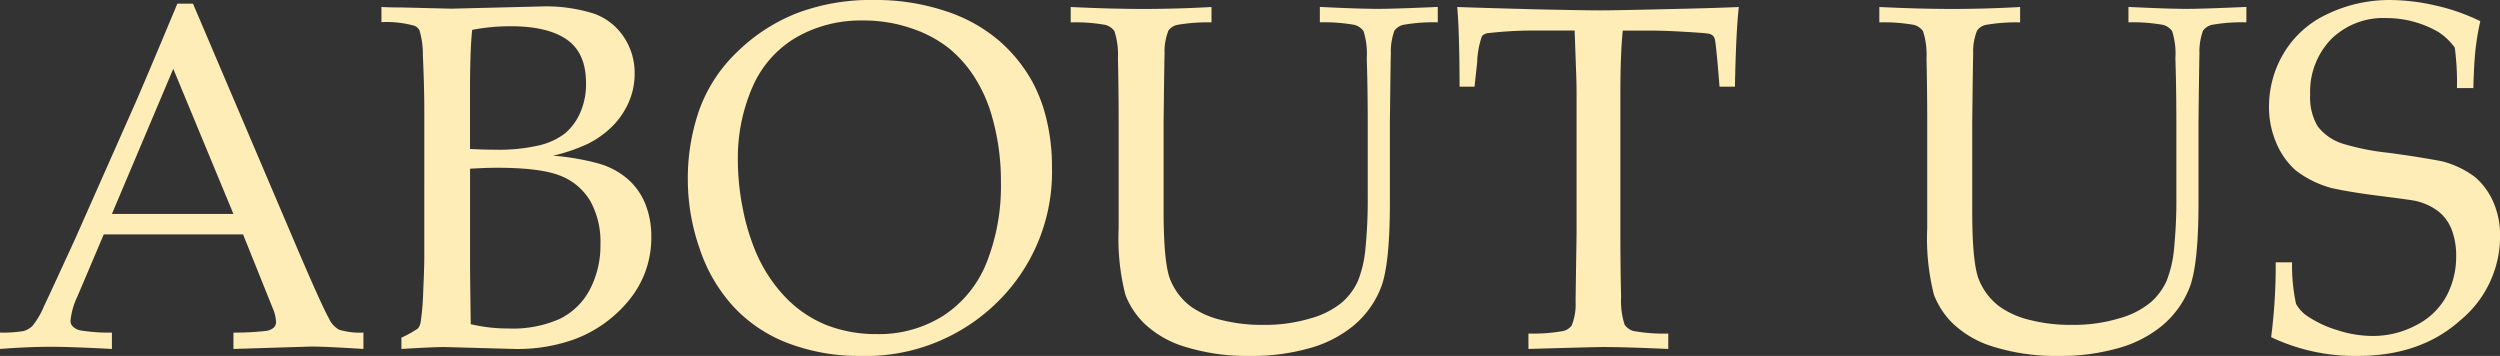
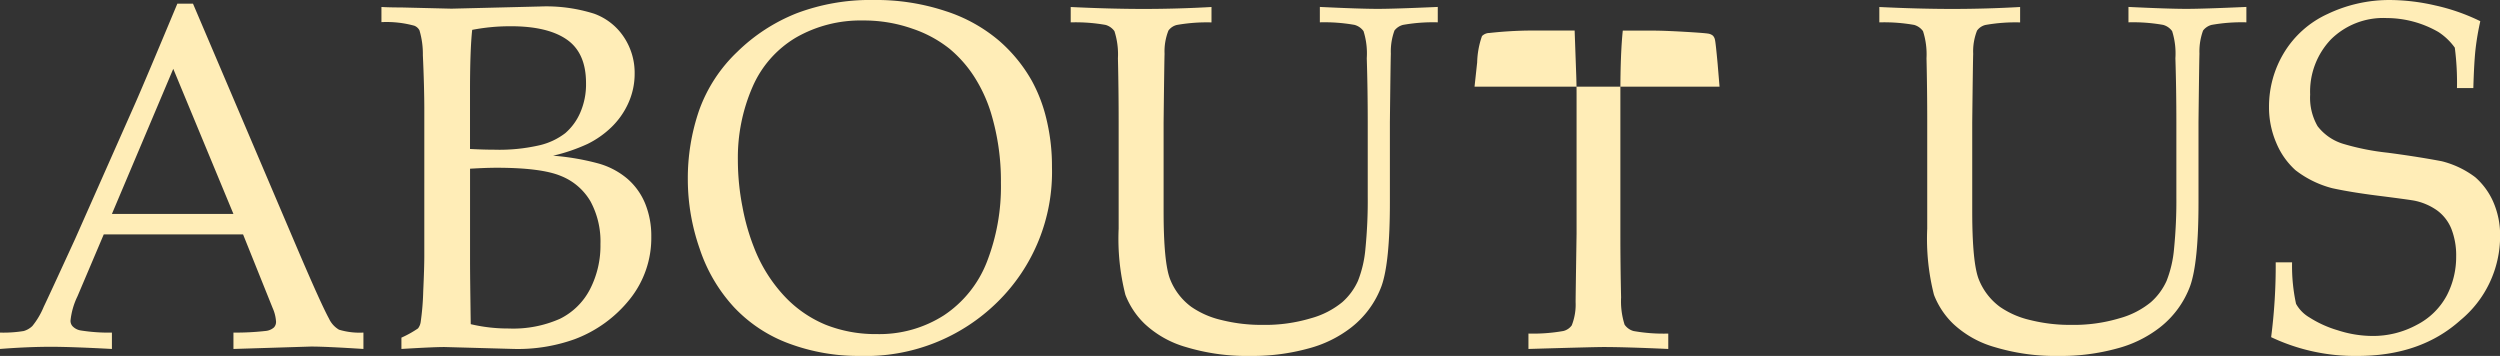
<svg xmlns="http://www.w3.org/2000/svg" width="294.191" height="41.886" viewBox="0 0 294.191 41.886">
  <rect x="0" y="0" width="294.191" height="41.886" fill="#333333" stroke="none" />
-   <path id="パス_5" data-name="パス 5" d="M.991,0V-1.926a14.977,14.977,0,0,0,2.79-.184A2.457,2.457,0,0,0,4.8-2.7a9.119,9.119,0,0,0,1.345-2.28q.51-1.048,3.682-7.958l7.08-15.973q1.161-2.634,4.956-11.725H23.7L35.8-12.234q2.945,6.91,3.908,8.666a2.933,2.933,0,0,0,1.175,1.3,8.353,8.353,0,0,0,2.875.34V0q-4.418-.283-6.174-.283L28.462,0V-1.926a31.332,31.332,0,0,0,3.852-.2,1.708,1.708,0,0,0,.92-.411.962.962,0,0,0,.241-.666,4.6,4.6,0,0,0-.4-1.614L29.595-13.48H13.2L10.11-6.2a8.54,8.54,0,0,0-.821,2.86.944.944,0,0,0,.227.651,1.685,1.685,0,0,0,.963.51,21.2,21.2,0,0,0,3.682.255V0Q9.374-.255,7-.255,4.248-.255.991,0ZM14.16-15.888h14.3l-7.08-17.077ZM48.229,0V-1.331a12.118,12.118,0,0,0,1.954-1.09,1.606,1.606,0,0,0,.312-.75,30.7,30.7,0,0,0,.3-3.611q.127-2.761.127-4.206V-28.065q0-2.775-.17-6.514a9.732,9.732,0,0,0-.4-2.917,1.184,1.184,0,0,0-.595-.538,12.287,12.287,0,0,0-3.88-.425v-1.784q.935.057,2.351.057l5.891.142L64.542-40.3a18.69,18.69,0,0,1,6.372.85,7.079,7.079,0,0,1,3.5,2.761,7.576,7.576,0,0,1,1.26,4.262,8.35,8.35,0,0,1-.75,3.512,9.151,9.151,0,0,1-2.011,2.846,11.009,11.009,0,0,1-2.8,1.954,21.152,21.152,0,0,1-4.036,1.374,28.681,28.681,0,0,1,5.353.92,9.006,9.006,0,0,1,3.413,1.813,7.744,7.744,0,0,1,2.082,2.931,10.069,10.069,0,0,1,.708,3.852,11.51,11.51,0,0,1-2.535,7.377,15.03,15.03,0,0,1-6.528,4.715A19.8,19.8,0,0,1,61.512,0L53.3-.227Q51.968-.227,48.229,0ZM56.3-23.534q1.614.085,2.832.085a21.08,21.08,0,0,0,5.423-.538A7.935,7.935,0,0,0,67.516-25.4a6.715,6.715,0,0,0,1.742-2.379,8.3,8.3,0,0,0,.694-3.512q0-3.54-2.251-5.112t-6.584-1.572a23.52,23.52,0,0,0-4.56.425Q56.3-35.2,56.3-30.274Zm.085,20.617a19.117,19.117,0,0,0,4.475.51,13.546,13.546,0,0,0,6.032-1.147,7.928,7.928,0,0,0,3.526-3.469,11.189,11.189,0,0,0,1.232-5.324,9.913,9.913,0,0,0-1.161-5,7.011,7.011,0,0,0-3.469-3q-2.308-.977-7.6-.977-1.218,0-3.115.113v10.733Q56.3-8.921,56.386-2.917ZM81.931-19.853a24.588,24.588,0,0,1,1.345-8.27,17.725,17.725,0,0,1,4.46-6.825,21.059,21.059,0,0,1,7.052-4.574,24.536,24.536,0,0,1,9.006-1.543,25.962,25.962,0,0,1,8.5,1.317,18.384,18.384,0,0,1,6.273,3.483,17.771,17.771,0,0,1,3.866,4.744,18.062,18.062,0,0,1,1.713,4.531,23.43,23.43,0,0,1,.637,5.579,21.428,21.428,0,0,1-6.415,15.888A22.07,22.07,0,0,1,102.18.821a23.442,23.442,0,0,1-8.3-1.444,16.892,16.892,0,0,1-6.514-4.291,18.9,18.9,0,0,1-4.05-6.91A24.737,24.737,0,0,1,81.931-19.853ZM87.821-22.2a28.671,28.671,0,0,0,.538,5.466,25.663,25.663,0,0,0,1.359,4.786,17.717,17.717,0,0,0,3.554,5.707,13.922,13.922,0,0,0,4.9,3.4,15.883,15.883,0,0,0,5.99,1.09,14.069,14.069,0,0,0,7.93-2.223,13.344,13.344,0,0,0,5.027-6.259,24.346,24.346,0,0,0,1.657-9.3,27.627,27.627,0,0,0-1.189-8.3,17.369,17.369,0,0,0-1.954-4.206,14.448,14.448,0,0,0-2.9-3.285,14.355,14.355,0,0,0-4.375-2.365,17.106,17.106,0,0,0-5.806-.963,15.225,15.225,0,0,0-7.9,2.011,12.535,12.535,0,0,0-5.112,5.82A20.8,20.8,0,0,0,87.821-22.2Zm39.167-16.228v-1.812q4.616.227,8.581.227,4.021,0,7.986-.227v1.813a20.226,20.226,0,0,0-4.078.3,1.72,1.72,0,0,0-.991.666,6.677,6.677,0,0,0-.453,2.747q-.028.566-.113,8.043V-16.2q0,6.089.779,8.029a7.4,7.4,0,0,0,2.478,3.214,10.306,10.306,0,0,0,3.512,1.543,19.39,19.39,0,0,0,4.928.581,18.7,18.7,0,0,0,5.636-.779,9.96,9.96,0,0,0,3.7-1.9,7.389,7.389,0,0,0,1.841-2.506,13.442,13.442,0,0,0,.878-3.809,57.314,57.314,0,0,0,.269-6.131v-8.723q0-3.852-.113-7.533a8.732,8.732,0,0,0-.382-3.186,1.929,1.929,0,0,0-1.062-.736,20.226,20.226,0,0,0-4.078-.3v-1.812q4.673.227,6.825.227,1.954,0,7.052-.227v1.813a20.176,20.176,0,0,0-4.092.3,1.865,1.865,0,0,0-1.005.666,7.214,7.214,0,0,0-.425,2.747q-.028.566-.113,8.043v9.487q0,7-.977,9.771a11.04,11.04,0,0,1-3.583,4.9,13.98,13.98,0,0,1-5.027,2.464,24.751,24.751,0,0,1-6.811.878,24.691,24.691,0,0,1-7.562-1.034,11.909,11.909,0,0,1-4.871-2.719,9.462,9.462,0,0,1-2.294-3.441,26.773,26.773,0,0,1-.793-7.788V-26.678q0-3.852-.085-7.533a8.908,8.908,0,0,0-.411-3.186,1.925,1.925,0,0,0-1.048-.736A20.176,20.176,0,0,0,126.988-38.431Zm47.521,7.562h-1.756q-.028-6.769-.283-9.374,3.087.113,9.686.283,5.353.113,7.137.113,1.926,0,8.921-.17,5.069-.113,7.392-.227-.34,3.172-.453,9.374H203.34l-.227-2.719q-.227-2.464-.312-2.8a.955.955,0,0,0-.241-.481,1.135,1.135,0,0,0-.467-.227q-.4-.085-2.832-.227t-3.852-.142h-3.455q-.283,2.719-.283,7.335v16.567q0,3.852.085,7.5a9.061,9.061,0,0,0,.411,3.2,1.9,1.9,0,0,0,1.048.75,20.176,20.176,0,0,0,4.092.3V0q-5.069-.227-7.618-.227-1.1,0-8.836.227V-1.812a20.446,20.446,0,0,0,4.106-.3,1.72,1.72,0,0,0,.991-.666,6.677,6.677,0,0,0,.453-2.747q0-.595.113-8.043V-30.076q0-1.189-.057-2.605l-.17-4.786h-4.22a46.724,46.724,0,0,0-5.806.283,1.232,1.232,0,0,0-.878.368,10.055,10.055,0,0,0-.566,3.087Zm47.635-7.562v-1.812q4.616.227,8.581.227,4.021,0,7.986-.227v1.813a20.226,20.226,0,0,0-4.078.3,1.72,1.72,0,0,0-.991.666,6.677,6.677,0,0,0-.453,2.747q-.028.566-.113,8.043V-16.2q0,6.089.779,8.029a7.4,7.4,0,0,0,2.478,3.214,10.306,10.306,0,0,0,3.512,1.543,19.39,19.39,0,0,0,4.928.581,18.7,18.7,0,0,0,5.636-.779,9.96,9.96,0,0,0,3.7-1.9,7.389,7.389,0,0,0,1.841-2.506,13.442,13.442,0,0,0,.878-3.809,57.318,57.318,0,0,0,.269-6.131v-8.723q0-3.852-.113-7.533A8.731,8.731,0,0,0,256.6-37.4a1.929,1.929,0,0,0-1.062-.736,20.226,20.226,0,0,0-4.078-.3v-1.812q4.673.227,6.825.227,1.954,0,7.052-.227v1.813a20.176,20.176,0,0,0-4.092.3,1.865,1.865,0,0,0-1.005.666,7.214,7.214,0,0,0-.425,2.747q-.028.566-.113,8.043v9.487q0,7-.977,9.771a11.041,11.041,0,0,1-3.583,4.9,13.98,13.98,0,0,1-5.027,2.464A24.751,24.751,0,0,1,243.3.821a24.691,24.691,0,0,1-7.562-1.034,11.909,11.909,0,0,1-4.871-2.719,9.462,9.462,0,0,1-2.294-3.441,26.773,26.773,0,0,1-.793-7.788V-26.678q0-3.852-.085-7.533a8.908,8.908,0,0,0-.411-3.186,1.925,1.925,0,0,0-1.048-.736A20.176,20.176,0,0,0,222.145-38.431ZM268.25-1.388a65.585,65.585,0,0,0,.538-8.808h1.926a21.124,21.124,0,0,0,.467,4.885,4.252,4.252,0,0,0,1.572,1.6,12.932,12.932,0,0,0,3.342,1.515,13.356,13.356,0,0,0,4.05.666,10.8,10.8,0,0,0,5.268-1.317A8.272,8.272,0,0,0,288.924-6.3a9.824,9.824,0,0,0,1.1-4.574,8.557,8.557,0,0,0-.552-3.229,5.008,5.008,0,0,0-1.685-2.195,7.014,7.014,0,0,0-2.8-1.175q-1.048-.17-4.191-.566t-5.353-.878a11.98,11.98,0,0,1-4.333-2.124,8.908,8.908,0,0,1-2.251-3.2A10.588,10.588,0,0,1,268-28.519a12.223,12.223,0,0,1,1.742-6.3,11.648,11.648,0,0,1,5.154-4.6,16.851,16.851,0,0,1,7.406-1.643,24.17,24.17,0,0,1,5.253.637,23.543,23.543,0,0,1,5.31,1.855,31.112,31.112,0,0,0-.566,3.328q-.17,1.543-.255,4.545h-1.926a31.7,31.7,0,0,0-.255-4.758,7.21,7.21,0,0,0-1.926-1.841,12.24,12.24,0,0,0-6.089-1.643,8.749,8.749,0,0,0-6.556,2.506,8.9,8.9,0,0,0-2.45,6.5,6.684,6.684,0,0,0,.878,3.724,6.009,6.009,0,0,0,3.144,2.11,28.826,28.826,0,0,0,5.1,1.005q3.54.467,6.372,1.005a10.91,10.91,0,0,1,3.937,1.883,8.277,8.277,0,0,1,2.1,2.86,9.771,9.771,0,0,1,.821,4.149A12.825,12.825,0,0,1,290.51-3.37Q285.837.821,278.417.821A23.012,23.012,0,0,1,268.25-1.388Z" transform="translate(-0.991 41.064)" fill="#ffedb7" />
+   <path id="パス_5" data-name="パス 5" d="M.991,0V-1.926a14.977,14.977,0,0,0,2.79-.184A2.457,2.457,0,0,0,4.8-2.7a9.119,9.119,0,0,0,1.345-2.28q.51-1.048,3.682-7.958l7.08-15.973q1.161-2.634,4.956-11.725H23.7L35.8-12.234q2.945,6.91,3.908,8.666a2.933,2.933,0,0,0,1.175,1.3,8.353,8.353,0,0,0,2.875.34V0q-4.418-.283-6.174-.283L28.462,0V-1.926a31.332,31.332,0,0,0,3.852-.2,1.708,1.708,0,0,0,.92-.411.962.962,0,0,0,.241-.666,4.6,4.6,0,0,0-.4-1.614L29.595-13.48H13.2L10.11-6.2a8.54,8.54,0,0,0-.821,2.86.944.944,0,0,0,.227.651,1.685,1.685,0,0,0,.963.51,21.2,21.2,0,0,0,3.682.255V0Q9.374-.255,7-.255,4.248-.255.991,0ZM14.16-15.888h14.3l-7.08-17.077ZM48.229,0V-1.331a12.118,12.118,0,0,0,1.954-1.09,1.606,1.606,0,0,0,.312-.75,30.7,30.7,0,0,0,.3-3.611q.127-2.761.127-4.206V-28.065q0-2.775-.17-6.514a9.732,9.732,0,0,0-.4-2.917,1.184,1.184,0,0,0-.595-.538,12.287,12.287,0,0,0-3.88-.425v-1.784q.935.057,2.351.057l5.891.142L64.542-40.3a18.69,18.69,0,0,1,6.372.85,7.079,7.079,0,0,1,3.5,2.761,7.576,7.576,0,0,1,1.26,4.262,8.35,8.35,0,0,1-.75,3.512,9.151,9.151,0,0,1-2.011,2.846,11.009,11.009,0,0,1-2.8,1.954,21.152,21.152,0,0,1-4.036,1.374,28.681,28.681,0,0,1,5.353.92,9.006,9.006,0,0,1,3.413,1.813,7.744,7.744,0,0,1,2.082,2.931,10.069,10.069,0,0,1,.708,3.852,11.51,11.51,0,0,1-2.535,7.377,15.03,15.03,0,0,1-6.528,4.715A19.8,19.8,0,0,1,61.512,0L53.3-.227Q51.968-.227,48.229,0ZM56.3-23.534q1.614.085,2.832.085a21.08,21.08,0,0,0,5.423-.538A7.935,7.935,0,0,0,67.516-25.4a6.715,6.715,0,0,0,1.742-2.379,8.3,8.3,0,0,0,.694-3.512q0-3.54-2.251-5.112t-6.584-1.572a23.52,23.52,0,0,0-4.56.425Q56.3-35.2,56.3-30.274Zm.085,20.617a19.117,19.117,0,0,0,4.475.51,13.546,13.546,0,0,0,6.032-1.147,7.928,7.928,0,0,0,3.526-3.469,11.189,11.189,0,0,0,1.232-5.324,9.913,9.913,0,0,0-1.161-5,7.011,7.011,0,0,0-3.469-3q-2.308-.977-7.6-.977-1.218,0-3.115.113v10.733Q56.3-8.921,56.386-2.917ZM81.931-19.853a24.588,24.588,0,0,1,1.345-8.27,17.725,17.725,0,0,1,4.46-6.825,21.059,21.059,0,0,1,7.052-4.574,24.536,24.536,0,0,1,9.006-1.543,25.962,25.962,0,0,1,8.5,1.317,18.384,18.384,0,0,1,6.273,3.483,17.771,17.771,0,0,1,3.866,4.744,18.062,18.062,0,0,1,1.713,4.531,23.43,23.43,0,0,1,.637,5.579,21.428,21.428,0,0,1-6.415,15.888A22.07,22.07,0,0,1,102.18.821a23.442,23.442,0,0,1-8.3-1.444,16.892,16.892,0,0,1-6.514-4.291,18.9,18.9,0,0,1-4.05-6.91A24.737,24.737,0,0,1,81.931-19.853ZM87.821-22.2a28.671,28.671,0,0,0,.538,5.466,25.663,25.663,0,0,0,1.359,4.786,17.717,17.717,0,0,0,3.554,5.707,13.922,13.922,0,0,0,4.9,3.4,15.883,15.883,0,0,0,5.99,1.09,14.069,14.069,0,0,0,7.93-2.223,13.344,13.344,0,0,0,5.027-6.259,24.346,24.346,0,0,0,1.657-9.3,27.627,27.627,0,0,0-1.189-8.3,17.369,17.369,0,0,0-1.954-4.206,14.448,14.448,0,0,0-2.9-3.285,14.355,14.355,0,0,0-4.375-2.365,17.106,17.106,0,0,0-5.806-.963,15.225,15.225,0,0,0-7.9,2.011,12.535,12.535,0,0,0-5.112,5.82A20.8,20.8,0,0,0,87.821-22.2Zm39.167-16.228v-1.812q4.616.227,8.581.227,4.021,0,7.986-.227v1.813a20.226,20.226,0,0,0-4.078.3,1.72,1.72,0,0,0-.991.666,6.677,6.677,0,0,0-.453,2.747q-.028.566-.113,8.043V-16.2q0,6.089.779,8.029a7.4,7.4,0,0,0,2.478,3.214,10.306,10.306,0,0,0,3.512,1.543,19.39,19.39,0,0,0,4.928.581,18.7,18.7,0,0,0,5.636-.779,9.96,9.96,0,0,0,3.7-1.9,7.389,7.389,0,0,0,1.841-2.506,13.442,13.442,0,0,0,.878-3.809,57.314,57.314,0,0,0,.269-6.131v-8.723q0-3.852-.113-7.533a8.732,8.732,0,0,0-.382-3.186,1.929,1.929,0,0,0-1.062-.736,20.226,20.226,0,0,0-4.078-.3v-1.812q4.673.227,6.825.227,1.954,0,7.052-.227v1.813a20.176,20.176,0,0,0-4.092.3,1.865,1.865,0,0,0-1.005.666,7.214,7.214,0,0,0-.425,2.747q-.028.566-.113,8.043v9.487q0,7-.977,9.771a11.04,11.04,0,0,1-3.583,4.9,13.98,13.98,0,0,1-5.027,2.464,24.751,24.751,0,0,1-6.811.878,24.691,24.691,0,0,1-7.562-1.034,11.909,11.909,0,0,1-4.871-2.719,9.462,9.462,0,0,1-2.294-3.441,26.773,26.773,0,0,1-.793-7.788V-26.678q0-3.852-.085-7.533a8.908,8.908,0,0,0-.411-3.186,1.925,1.925,0,0,0-1.048-.736A20.176,20.176,0,0,0,126.988-38.431Zm47.521,7.562h-1.756H203.34l-.227-2.719q-.227-2.464-.312-2.8a.955.955,0,0,0-.241-.481,1.135,1.135,0,0,0-.467-.227q-.4-.085-2.832-.227t-3.852-.142h-3.455q-.283,2.719-.283,7.335v16.567q0,3.852.085,7.5a9.061,9.061,0,0,0,.411,3.2,1.9,1.9,0,0,0,1.048.75,20.176,20.176,0,0,0,4.092.3V0q-5.069-.227-7.618-.227-1.1,0-8.836.227V-1.812a20.446,20.446,0,0,0,4.106-.3,1.72,1.72,0,0,0,.991-.666,6.677,6.677,0,0,0,.453-2.747q0-.595.113-8.043V-30.076q0-1.189-.057-2.605l-.17-4.786h-4.22a46.724,46.724,0,0,0-5.806.283,1.232,1.232,0,0,0-.878.368,10.055,10.055,0,0,0-.566,3.087Zm47.635-7.562v-1.812q4.616.227,8.581.227,4.021,0,7.986-.227v1.813a20.226,20.226,0,0,0-4.078.3,1.72,1.72,0,0,0-.991.666,6.677,6.677,0,0,0-.453,2.747q-.028.566-.113,8.043V-16.2q0,6.089.779,8.029a7.4,7.4,0,0,0,2.478,3.214,10.306,10.306,0,0,0,3.512,1.543,19.39,19.39,0,0,0,4.928.581,18.7,18.7,0,0,0,5.636-.779,9.96,9.96,0,0,0,3.7-1.9,7.389,7.389,0,0,0,1.841-2.506,13.442,13.442,0,0,0,.878-3.809,57.318,57.318,0,0,0,.269-6.131v-8.723q0-3.852-.113-7.533A8.731,8.731,0,0,0,256.6-37.4a1.929,1.929,0,0,0-1.062-.736,20.226,20.226,0,0,0-4.078-.3v-1.812q4.673.227,6.825.227,1.954,0,7.052-.227v1.813a20.176,20.176,0,0,0-4.092.3,1.865,1.865,0,0,0-1.005.666,7.214,7.214,0,0,0-.425,2.747q-.028.566-.113,8.043v9.487q0,7-.977,9.771a11.041,11.041,0,0,1-3.583,4.9,13.98,13.98,0,0,1-5.027,2.464A24.751,24.751,0,0,1,243.3.821a24.691,24.691,0,0,1-7.562-1.034,11.909,11.909,0,0,1-4.871-2.719,9.462,9.462,0,0,1-2.294-3.441,26.773,26.773,0,0,1-.793-7.788V-26.678q0-3.852-.085-7.533a8.908,8.908,0,0,0-.411-3.186,1.925,1.925,0,0,0-1.048-.736A20.176,20.176,0,0,0,222.145-38.431ZM268.25-1.388a65.585,65.585,0,0,0,.538-8.808h1.926a21.124,21.124,0,0,0,.467,4.885,4.252,4.252,0,0,0,1.572,1.6,12.932,12.932,0,0,0,3.342,1.515,13.356,13.356,0,0,0,4.05.666,10.8,10.8,0,0,0,5.268-1.317A8.272,8.272,0,0,0,288.924-6.3a9.824,9.824,0,0,0,1.1-4.574,8.557,8.557,0,0,0-.552-3.229,5.008,5.008,0,0,0-1.685-2.195,7.014,7.014,0,0,0-2.8-1.175q-1.048-.17-4.191-.566t-5.353-.878a11.98,11.98,0,0,1-4.333-2.124,8.908,8.908,0,0,1-2.251-3.2A10.588,10.588,0,0,1,268-28.519a12.223,12.223,0,0,1,1.742-6.3,11.648,11.648,0,0,1,5.154-4.6,16.851,16.851,0,0,1,7.406-1.643,24.17,24.17,0,0,1,5.253.637,23.543,23.543,0,0,1,5.31,1.855,31.112,31.112,0,0,0-.566,3.328q-.17,1.543-.255,4.545h-1.926a31.7,31.7,0,0,0-.255-4.758,7.21,7.21,0,0,0-1.926-1.841,12.24,12.24,0,0,0-6.089-1.643,8.749,8.749,0,0,0-6.556,2.506,8.9,8.9,0,0,0-2.45,6.5,6.684,6.684,0,0,0,.878,3.724,6.009,6.009,0,0,0,3.144,2.11,28.826,28.826,0,0,0,5.1,1.005q3.54.467,6.372,1.005a10.91,10.91,0,0,1,3.937,1.883,8.277,8.277,0,0,1,2.1,2.86,9.771,9.771,0,0,1,.821,4.149A12.825,12.825,0,0,1,290.51-3.37Q285.837.821,278.417.821A23.012,23.012,0,0,1,268.25-1.388Z" transform="translate(-0.991 41.064)" fill="#ffedb7" />
</svg>